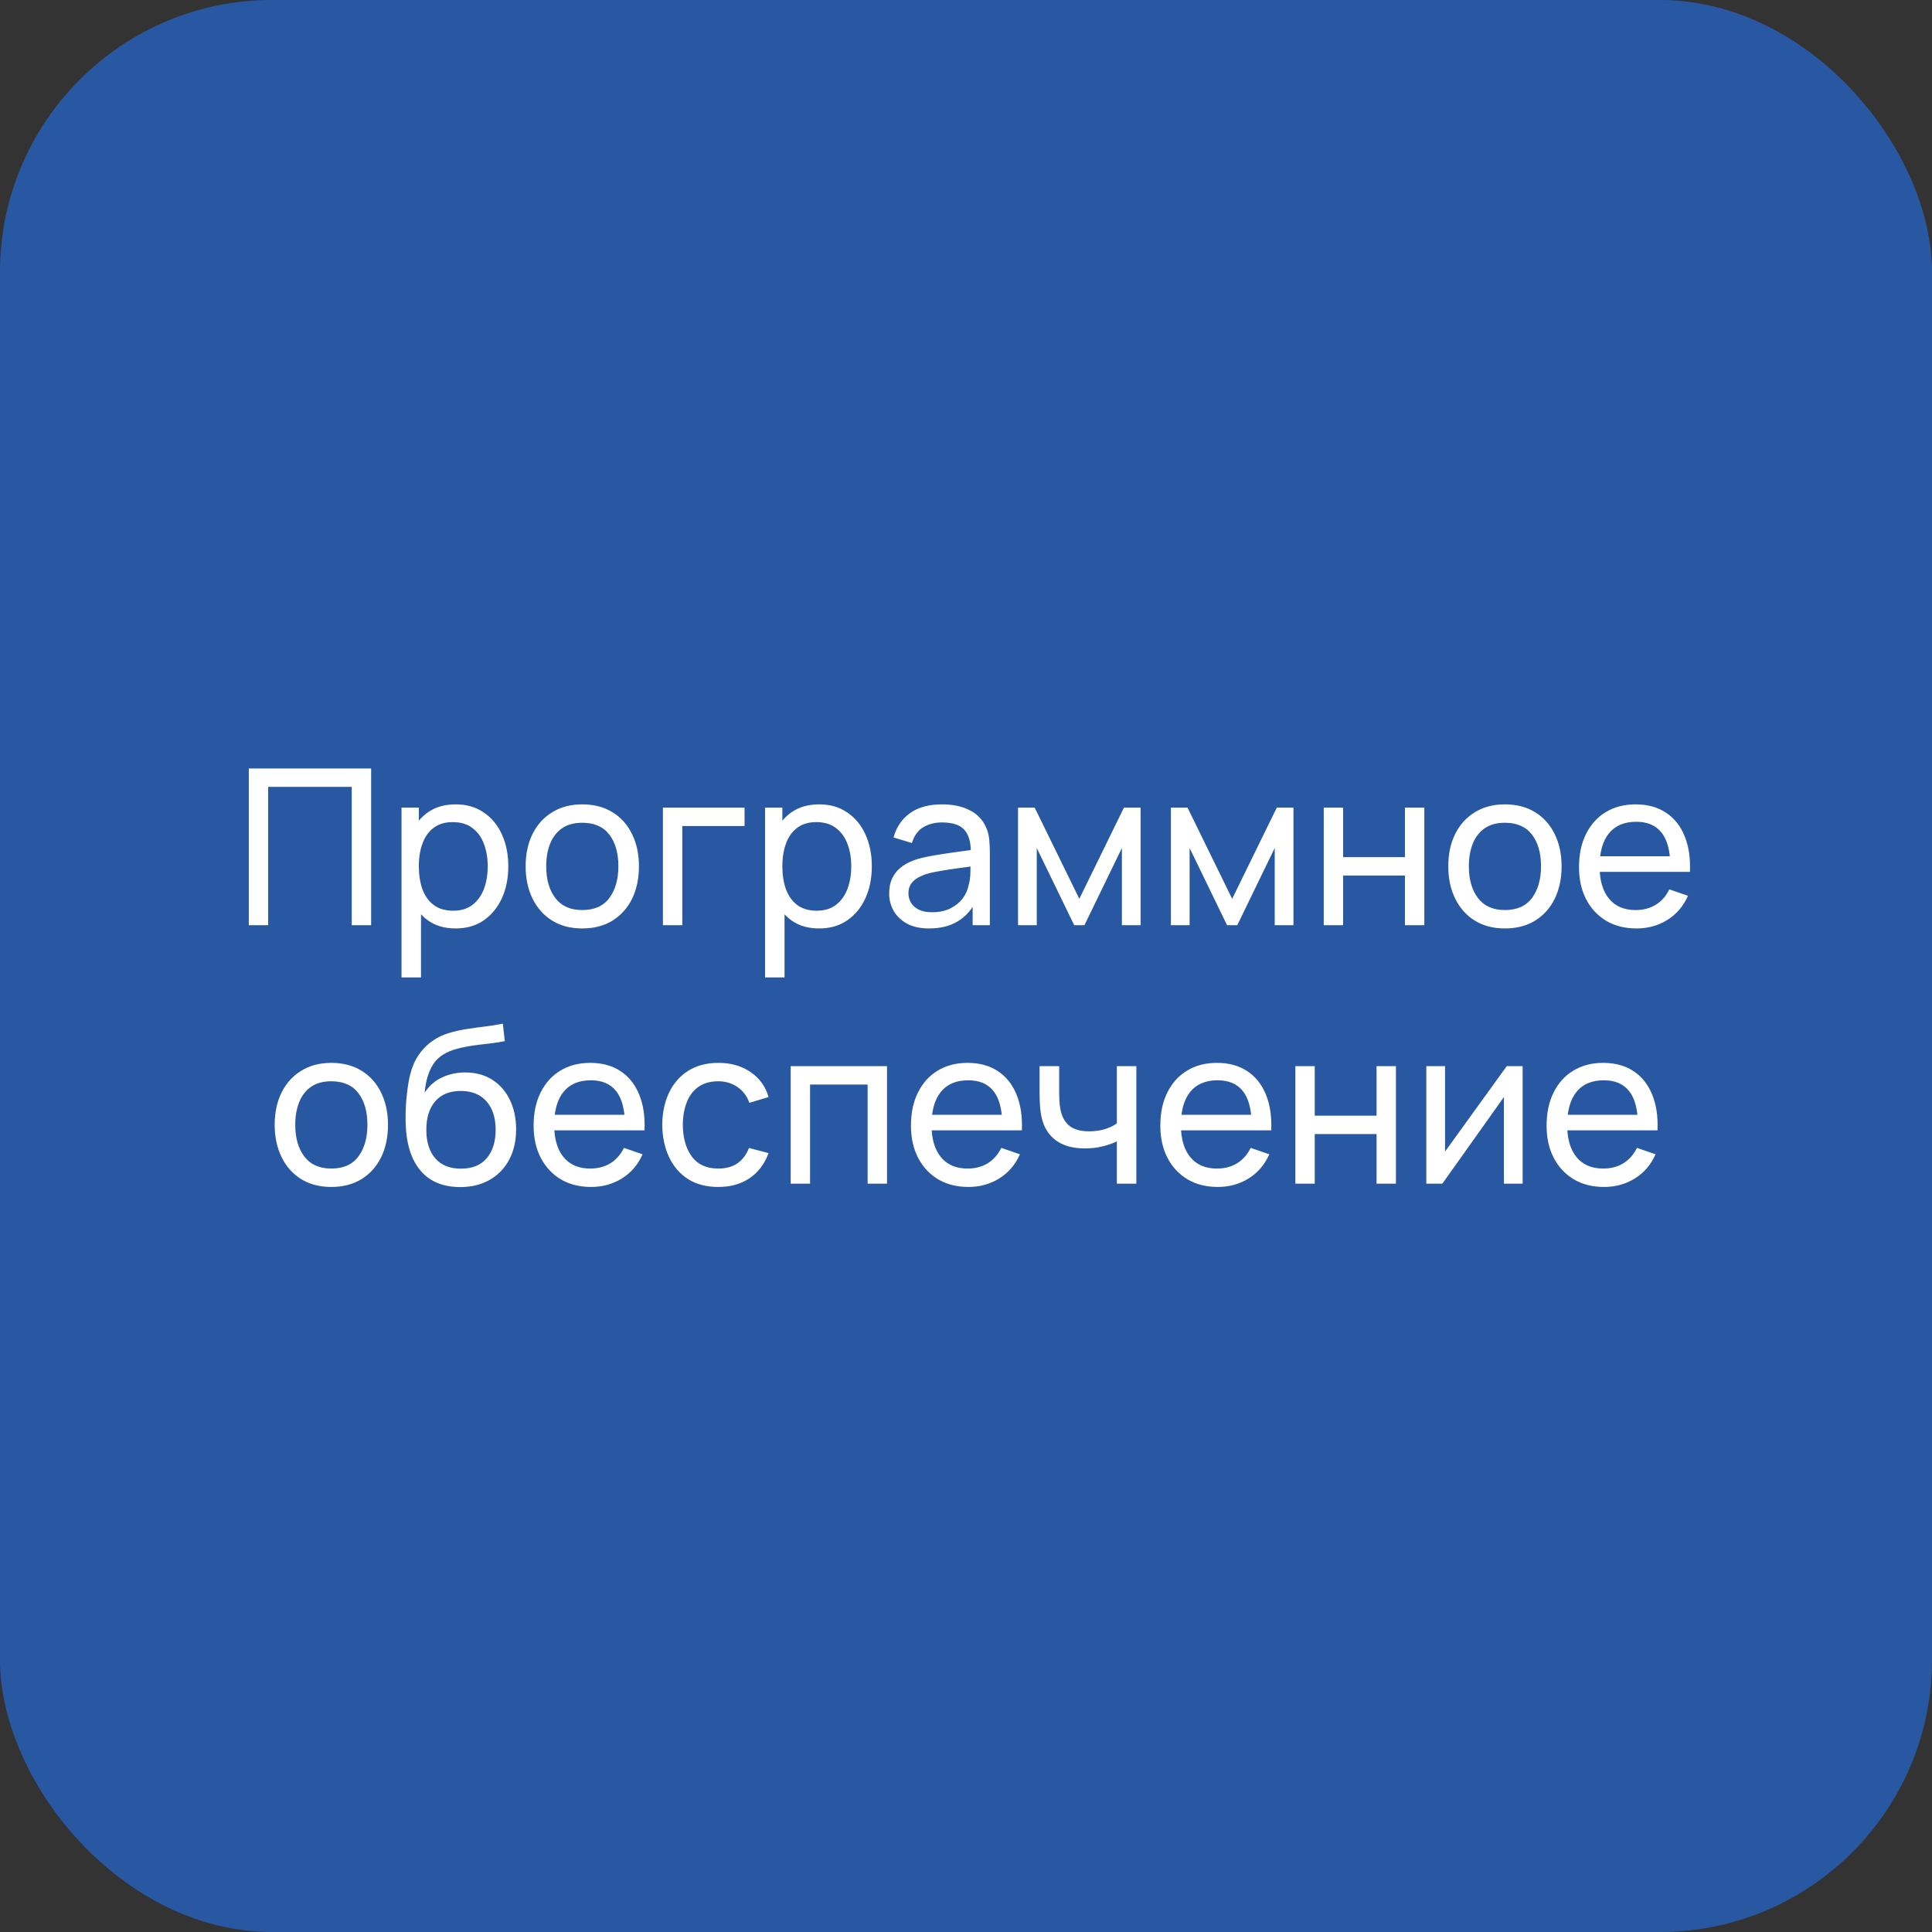
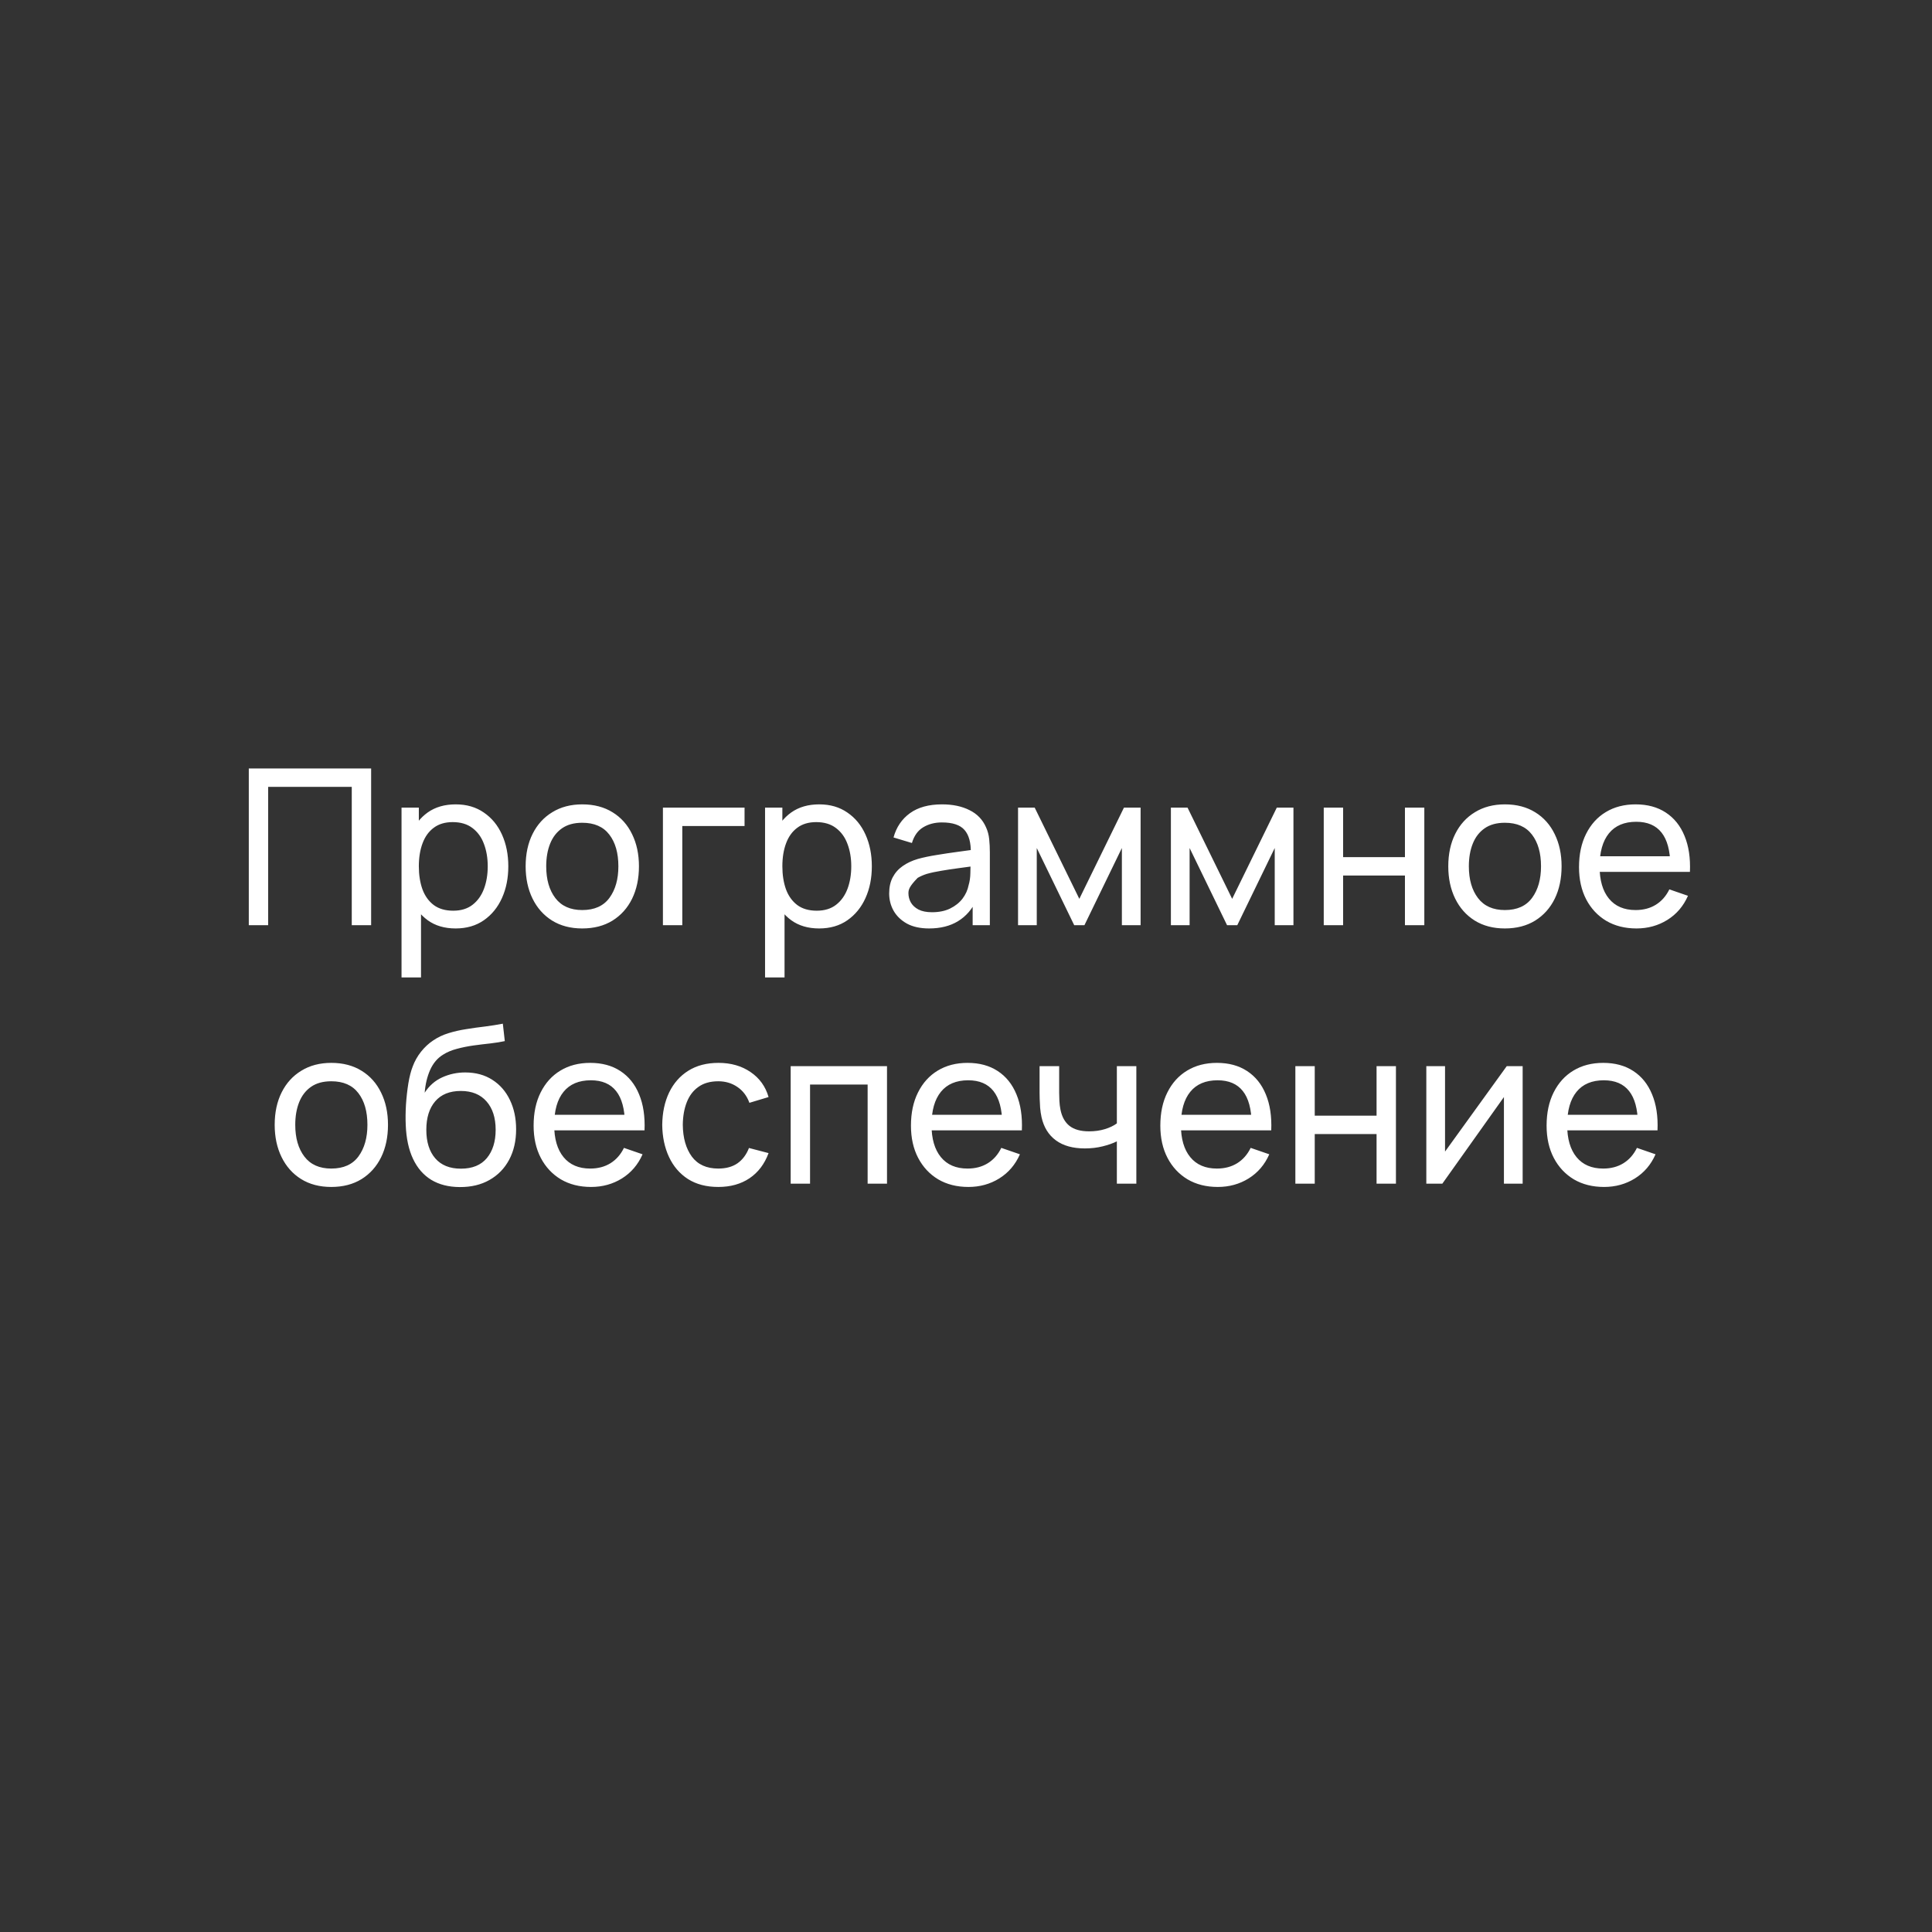
<svg xmlns="http://www.w3.org/2000/svg" width="142" height="142" viewBox="0 0 142 142" fill="none">
  <rect x="0" y="0" width="142" height="142" fill="#333333" stroke="none" />
-   <rect width="142" height="142" rx="20" fill="#2958A3" />
-   <path d="M18.286 68V56.48H27.278V68H25.854V57.832H19.71V68H18.286ZM33.488 68.24C32.678 68.24 31.995 68.04 31.44 67.64C30.886 67.235 30.464 66.688 30.176 66C29.894 65.307 29.752 64.531 29.752 63.672C29.752 62.803 29.894 62.024 30.176 61.336C30.464 60.648 30.886 60.107 31.44 59.712C32 59.317 32.686 59.12 33.496 59.12C34.296 59.12 34.984 59.32 35.56 59.72C36.142 60.115 36.587 60.656 36.896 61.344C37.206 62.032 37.36 62.808 37.36 63.672C37.36 64.536 37.206 65.312 36.896 66C36.587 66.688 36.142 67.235 35.56 67.64C34.984 68.04 34.294 68.24 33.488 68.24ZM29.512 71.84V59.36H30.784V65.72H30.944V71.84H29.512ZM33.312 66.936C33.883 66.936 34.355 66.792 34.728 66.504C35.102 66.216 35.382 65.827 35.568 65.336C35.755 64.84 35.848 64.285 35.848 63.672C35.848 63.064 35.755 62.515 35.568 62.024C35.387 61.533 35.104 61.144 34.72 60.856C34.342 60.568 33.859 60.424 33.272 60.424C32.712 60.424 32.248 60.563 31.88 60.84C31.512 61.112 31.238 61.493 31.056 61.984C30.875 62.469 30.784 63.032 30.784 63.672C30.784 64.301 30.872 64.864 31.048 65.36C31.23 65.851 31.507 66.237 31.88 66.52C32.254 66.797 32.731 66.936 33.312 66.936ZM42.794 68.24C41.935 68.24 41.194 68.045 40.57 67.656C39.952 67.267 39.474 66.728 39.138 66.04C38.802 65.352 38.634 64.563 38.634 63.672C38.634 62.765 38.805 61.971 39.146 61.288C39.487 60.605 39.97 60.075 40.594 59.696C41.218 59.312 41.952 59.12 42.794 59.12C43.658 59.12 44.402 59.315 45.026 59.704C45.65 60.088 46.127 60.624 46.458 61.312C46.794 61.995 46.962 62.781 46.962 63.672C46.962 64.573 46.794 65.368 46.458 66.056C46.122 66.739 45.642 67.275 45.018 67.664C44.394 68.048 43.653 68.24 42.794 68.24ZM42.794 66.888C43.69 66.888 44.357 66.589 44.794 65.992C45.231 65.395 45.45 64.621 45.45 63.672C45.45 62.696 45.229 61.92 44.786 61.344C44.343 60.763 43.679 60.472 42.794 60.472C42.191 60.472 41.696 60.608 41.306 60.88C40.917 61.152 40.626 61.528 40.434 62.008C40.242 62.488 40.146 63.043 40.146 63.672C40.146 64.643 40.37 65.421 40.818 66.008C41.266 66.595 41.925 66.888 42.794 66.888ZM48.724 68V59.36H54.724V60.712H50.148V68H48.724ZM60.207 68.24C59.397 68.24 58.714 68.04 58.159 67.64C57.605 67.235 57.183 66.688 56.895 66C56.612 65.307 56.471 64.531 56.471 63.672C56.471 62.803 56.612 62.024 56.895 61.336C57.183 60.648 57.605 60.107 58.159 59.712C58.719 59.317 59.404 59.12 60.215 59.12C61.015 59.12 61.703 59.32 62.279 59.72C62.861 60.115 63.306 60.656 63.615 61.344C63.925 62.032 64.079 62.808 64.079 63.672C64.079 64.536 63.925 65.312 63.615 66C63.306 66.688 62.861 67.235 62.279 67.64C61.703 68.04 61.013 68.24 60.207 68.24ZM56.231 71.84V59.36H57.503V65.72H57.663V71.84H56.231ZM60.031 66.936C60.602 66.936 61.074 66.792 61.447 66.504C61.821 66.216 62.1 65.827 62.287 65.336C62.474 64.84 62.567 64.285 62.567 63.672C62.567 63.064 62.474 62.515 62.287 62.024C62.106 61.533 61.823 61.144 61.439 60.856C61.06 60.568 60.578 60.424 59.991 60.424C59.431 60.424 58.967 60.563 58.599 60.84C58.231 61.112 57.956 61.493 57.775 61.984C57.594 62.469 57.503 63.032 57.503 63.672C57.503 64.301 57.591 64.864 57.767 65.36C57.949 65.851 58.226 66.237 58.599 66.52C58.972 66.797 59.45 66.936 60.031 66.936ZM68.289 68.24C67.644 68.24 67.102 68.123 66.665 67.888C66.233 67.648 65.905 67.333 65.681 66.944C65.462 66.555 65.353 66.128 65.353 65.664C65.353 65.211 65.438 64.819 65.609 64.488C65.785 64.152 66.03 63.875 66.345 63.656C66.66 63.432 67.036 63.256 67.473 63.128C67.884 63.016 68.342 62.92 68.849 62.84C69.361 62.755 69.878 62.677 70.401 62.608C70.924 62.539 71.412 62.472 71.865 62.408L71.353 62.704C71.369 61.936 71.214 61.368 70.889 61C70.569 60.632 70.014 60.448 69.225 60.448C68.702 60.448 68.244 60.568 67.849 60.808C67.46 61.043 67.185 61.427 67.025 61.96L65.673 61.552C65.881 60.795 66.284 60.2 66.881 59.768C67.478 59.336 68.265 59.12 69.241 59.12C70.025 59.12 70.697 59.261 71.257 59.544C71.822 59.821 72.228 60.243 72.473 60.808C72.596 61.075 72.673 61.365 72.705 61.68C72.737 61.989 72.753 62.315 72.753 62.656V68H71.489V65.928L71.785 66.12C71.46 66.819 71.004 67.347 70.417 67.704C69.836 68.061 69.126 68.24 68.289 68.24ZM68.505 67.048C69.017 67.048 69.46 66.957 69.833 66.776C70.212 66.589 70.516 66.347 70.745 66.048C70.974 65.744 71.124 65.413 71.193 65.056C71.273 64.789 71.316 64.493 71.321 64.168C71.332 63.837 71.337 63.584 71.337 63.408L71.833 63.624C71.369 63.688 70.913 63.749 70.465 63.808C70.017 63.867 69.593 63.931 69.193 64C68.793 64.064 68.433 64.141 68.113 64.232C67.878 64.307 67.657 64.403 67.449 64.52C67.246 64.637 67.081 64.789 66.953 64.976C66.83 65.157 66.769 65.384 66.769 65.656C66.769 65.891 66.828 66.115 66.945 66.328C67.068 66.541 67.254 66.715 67.505 66.848C67.761 66.981 68.094 67.048 68.505 67.048ZM74.825 68V59.36H76.049L79.329 66.064L82.609 59.36H83.833V68H82.457V62.328L79.705 68H78.953L76.201 62.328V68H74.825ZM86.059 68V59.36H87.283L90.563 66.064L93.843 59.36H95.067V68H93.691V62.328L90.939 68H90.187L87.435 62.328V68H86.059ZM97.294 68V59.36H98.718V63H103.262V59.36H104.686V68H103.262V64.352H98.718V68H97.294ZM110.607 68.24C109.748 68.24 109.007 68.045 108.383 67.656C107.764 67.267 107.287 66.728 106.951 66.04C106.615 65.352 106.447 64.563 106.447 63.672C106.447 62.765 106.617 61.971 106.959 61.288C107.3 60.605 107.783 60.075 108.407 59.696C109.031 59.312 109.764 59.12 110.607 59.12C111.471 59.12 112.215 59.315 112.839 59.704C113.463 60.088 113.94 60.624 114.271 61.312C114.607 61.995 114.775 62.781 114.775 63.672C114.775 64.573 114.607 65.368 114.271 66.056C113.935 66.739 113.455 67.275 112.831 67.664C112.207 68.048 111.465 68.24 110.607 68.24ZM110.607 66.888C111.503 66.888 112.169 66.589 112.607 65.992C113.044 65.395 113.263 64.621 113.263 63.672C113.263 62.696 113.041 61.92 112.599 61.344C112.156 60.763 111.492 60.472 110.607 60.472C110.004 60.472 109.508 60.608 109.119 60.88C108.729 61.152 108.439 61.528 108.247 62.008C108.055 62.488 107.959 63.043 107.959 63.672C107.959 64.643 108.183 65.421 108.631 66.008C109.079 66.595 109.737 66.888 110.607 66.888ZM120.28 68.24C119.432 68.24 118.691 68.053 118.056 67.68C117.427 67.301 116.936 66.776 116.584 66.104C116.232 65.427 116.056 64.637 116.056 63.736C116.056 62.792 116.229 61.976 116.576 61.288C116.923 60.595 117.405 60.061 118.024 59.688C118.648 59.309 119.379 59.12 120.216 59.12C121.085 59.12 121.824 59.32 122.432 59.72C123.045 60.12 123.504 60.691 123.808 61.432C124.117 62.173 124.251 63.056 124.208 64.08H122.768V63.568C122.752 62.507 122.536 61.715 122.12 61.192C121.704 60.664 121.085 60.4 120.264 60.4C119.384 60.4 118.715 60.683 118.256 61.248C117.797 61.813 117.568 62.624 117.568 63.68C117.568 64.699 117.797 65.488 118.256 66.048C118.715 66.608 119.368 66.888 120.216 66.888C120.787 66.888 121.283 66.757 121.704 66.496C122.125 66.235 122.456 65.859 122.696 65.368L124.064 65.84C123.728 66.603 123.221 67.195 122.544 67.616C121.872 68.032 121.117 68.24 120.28 68.24ZM117.088 64.08V62.936H123.472V64.08H117.088ZM24.349 87.24C23.49 87.24 22.749 87.045 22.125 86.656C21.506 86.267 21.029 85.728 20.693 85.04C20.357 84.352 20.189 83.563 20.189 82.672C20.189 81.765 20.36 80.971 20.701 80.288C21.042 79.605 21.525 79.075 22.149 78.696C22.773 78.312 23.506 78.12 24.349 78.12C25.213 78.12 25.957 78.315 26.581 78.704C27.205 79.088 27.682 79.624 28.013 80.312C28.349 80.995 28.517 81.781 28.517 82.672C28.517 83.573 28.349 84.368 28.013 85.056C27.677 85.739 27.197 86.275 26.573 86.664C25.949 87.048 25.207 87.24 24.349 87.24ZM24.349 85.888C25.245 85.888 25.912 85.589 26.349 84.992C26.786 84.395 27.005 83.621 27.005 82.672C27.005 81.696 26.784 80.92 26.341 80.344C25.898 79.763 25.234 79.472 24.349 79.472C23.746 79.472 23.25 79.608 22.861 79.88C22.471 80.152 22.181 80.528 21.989 81.008C21.797 81.488 21.701 82.043 21.701 82.672C21.701 83.643 21.925 84.421 22.373 85.008C22.821 85.595 23.48 85.888 24.349 85.888ZM33.79 87.248C32.974 87.243 32.278 87.067 31.702 86.72C31.126 86.368 30.678 85.853 30.358 85.176C30.038 84.499 29.86 83.669 29.822 82.688C29.801 82.235 29.806 81.736 29.838 81.192C29.875 80.648 29.934 80.125 30.014 79.624C30.099 79.123 30.206 78.709 30.334 78.384C30.478 77.995 30.681 77.635 30.942 77.304C31.209 76.968 31.508 76.691 31.838 76.472C32.174 76.243 32.55 76.064 32.966 75.936C33.382 75.808 33.817 75.709 34.27 75.64C34.729 75.565 35.188 75.501 35.646 75.448C36.105 75.389 36.542 75.32 36.958 75.24L37.102 76.52C36.809 76.584 36.462 76.64 36.062 76.688C35.662 76.731 35.246 76.781 34.814 76.84C34.388 76.899 33.977 76.981 33.582 77.088C33.193 77.189 32.857 77.331 32.574 77.512C32.158 77.763 31.838 78.139 31.614 78.64C31.395 79.136 31.262 79.693 31.214 80.312C31.545 79.8 31.974 79.424 32.502 79.184C33.03 78.944 33.593 78.824 34.19 78.824C34.964 78.824 35.63 79.005 36.19 79.368C36.75 79.725 37.179 80.219 37.478 80.848C37.782 81.477 37.934 82.195 37.934 83C37.934 83.853 37.764 84.6 37.422 85.24C37.081 85.88 36.598 86.376 35.974 86.728C35.355 87.08 34.627 87.253 33.79 87.248ZM33.878 85.896C34.715 85.896 35.35 85.637 35.782 85.12C36.214 84.597 36.43 83.904 36.43 83.04C36.43 82.155 36.206 81.459 35.758 80.952C35.31 80.44 34.681 80.184 33.87 80.184C33.049 80.184 32.419 80.44 31.982 80.952C31.55 81.459 31.334 82.155 31.334 83.04C31.334 83.931 31.553 84.629 31.99 85.136C32.428 85.643 33.057 85.896 33.878 85.896ZM43.444 87.24C42.596 87.24 41.855 87.053 41.22 86.68C40.591 86.301 40.1 85.776 39.748 85.104C39.396 84.427 39.22 83.637 39.22 82.736C39.22 81.792 39.393 80.976 39.74 80.288C40.087 79.595 40.569 79.061 41.188 78.688C41.812 78.309 42.543 78.12 43.38 78.12C44.249 78.12 44.988 78.32 45.596 78.72C46.209 79.12 46.668 79.691 46.972 80.432C47.281 81.173 47.415 82.056 47.372 83.08H45.932V82.568C45.916 81.507 45.7 80.715 45.284 80.192C44.868 79.664 44.249 79.4 43.428 79.4C42.548 79.4 41.879 79.683 41.42 80.248C40.961 80.813 40.732 81.624 40.732 82.68C40.732 83.699 40.961 84.488 41.42 85.048C41.879 85.608 42.532 85.888 43.38 85.888C43.951 85.888 44.447 85.757 44.868 85.496C45.289 85.235 45.62 84.859 45.86 84.368L47.228 84.84C46.892 85.603 46.385 86.195 45.708 86.616C45.036 87.032 44.281 87.24 43.444 87.24ZM40.252 83.08V81.936H46.636V83.08H40.252ZM52.793 87.24C51.919 87.24 51.175 87.045 50.561 86.656C49.953 86.261 49.489 85.72 49.169 85.032C48.849 84.344 48.684 83.56 48.673 82.68C48.684 81.779 48.852 80.987 49.177 80.304C49.508 79.616 49.98 79.08 50.593 78.696C51.206 78.312 51.945 78.12 52.809 78.12C53.721 78.12 54.505 78.344 55.161 78.792C55.822 79.24 56.265 79.853 56.489 80.632L55.081 81.056C54.9 80.555 54.604 80.165 54.193 79.888C53.788 79.611 53.321 79.472 52.793 79.472C52.201 79.472 51.713 79.611 51.329 79.888C50.945 80.16 50.66 80.539 50.473 81.024C50.286 81.504 50.191 82.056 50.185 82.68C50.196 83.64 50.417 84.416 50.849 85.008C51.286 85.595 51.934 85.888 52.793 85.888C53.358 85.888 53.828 85.76 54.201 85.504C54.575 85.243 54.857 84.867 55.049 84.376L56.489 84.752C56.191 85.557 55.724 86.173 55.089 86.6C54.455 87.027 53.689 87.24 52.793 87.24ZM58.114 87V78.36H65.194V87H63.77V79.712H59.538V87H58.114ZM71.178 87.24C70.331 87.24 69.589 87.053 68.954 86.68C68.325 86.301 67.835 85.776 67.483 85.104C67.13 84.427 66.954 83.637 66.954 82.736C66.954 81.792 67.128 80.976 67.475 80.288C67.821 79.595 68.304 79.061 68.922 78.688C69.546 78.309 70.277 78.12 71.115 78.12C71.984 78.12 72.722 78.32 73.331 78.72C73.944 79.12 74.403 79.691 74.707 80.432C75.016 81.173 75.149 82.056 75.106 83.08H73.666V82.568C73.65 81.507 73.434 80.715 73.019 80.192C72.603 79.664 71.984 79.4 71.162 79.4C70.282 79.4 69.613 79.683 69.154 80.248C68.696 80.813 68.466 81.624 68.466 82.68C68.466 83.699 68.696 84.488 69.154 85.048C69.613 85.608 70.266 85.888 71.115 85.888C71.685 85.888 72.181 85.757 72.603 85.496C73.024 85.235 73.355 84.859 73.594 84.368L74.963 84.84C74.626 85.603 74.12 86.195 73.442 86.616C72.77 87.032 72.016 87.24 71.178 87.24ZM67.987 83.08V81.936H74.371V83.08H67.987ZM82.088 87V83.888C81.8 84.032 81.45 84.155 81.04 84.256C80.634 84.357 80.2 84.408 79.736 84.408C78.856 84.408 78.146 84.211 77.608 83.816C77.069 83.421 76.717 82.853 76.552 82.112C76.504 81.888 76.469 81.656 76.448 81.416C76.432 81.176 76.421 80.957 76.416 80.76C76.41 80.563 76.408 80.419 76.408 80.328V78.36H77.848V80.328C77.848 80.483 77.853 80.675 77.864 80.904C77.874 81.128 77.901 81.347 77.944 81.56C78.05 82.088 78.272 82.485 78.608 82.752C78.949 83.019 79.429 83.152 80.048 83.152C80.464 83.152 80.848 83.099 81.2 82.992C81.552 82.885 81.848 82.744 82.088 82.568V78.36H83.52V87H82.088ZM89.507 87.24C88.659 87.24 87.917 87.053 87.283 86.68C86.653 86.301 86.163 85.776 85.811 85.104C85.459 84.427 85.283 83.637 85.283 82.736C85.283 81.792 85.456 80.976 85.803 80.288C86.149 79.595 86.632 79.061 87.251 78.688C87.875 78.309 88.605 78.12 89.443 78.12C90.312 78.12 91.051 78.32 91.659 78.72C92.272 79.12 92.731 79.691 93.035 80.432C93.344 81.173 93.477 82.056 93.435 83.08H91.995V82.568C91.979 81.507 91.763 80.715 91.347 80.192C90.931 79.664 90.312 79.4 89.491 79.4C88.611 79.4 87.941 79.683 87.483 80.248C87.024 80.813 86.795 81.624 86.795 82.68C86.795 83.699 87.024 84.488 87.483 85.048C87.941 85.608 88.595 85.888 89.443 85.888C90.013 85.888 90.509 85.757 90.931 85.496C91.352 85.235 91.683 84.859 91.923 84.368L93.291 84.84C92.955 85.603 92.448 86.195 91.771 86.616C91.099 87.032 90.344 87.24 89.507 87.24ZM86.315 83.08V81.936H92.699V83.08H86.315ZM95.208 87V78.36H96.632V82H101.176V78.36H102.6V87H101.176V83.352H96.632V87H95.208ZM111.913 78.36V87H110.537V80.632L106.009 87H104.833V78.36H106.209V84.64L110.745 78.36H111.913ZM117.897 87.24C117.049 87.24 116.308 87.053 115.673 86.68C115.044 86.301 114.553 85.776 114.201 85.104C113.849 84.427 113.673 83.637 113.673 82.736C113.673 81.792 113.847 80.976 114.193 80.288C114.54 79.595 115.023 79.061 115.641 78.688C116.265 78.309 116.996 78.12 117.833 78.12C118.703 78.12 119.441 78.32 120.049 78.72C120.663 79.12 121.121 79.691 121.425 80.432C121.735 81.173 121.868 82.056 121.825 83.08H120.385V82.568C120.369 81.507 120.153 80.715 119.737 80.192C119.321 79.664 118.703 79.4 117.881 79.4C117.001 79.4 116.332 79.683 115.873 80.248C115.415 80.813 115.185 81.624 115.185 82.68C115.185 83.699 115.415 84.488 115.873 85.048C116.332 85.608 116.985 85.888 117.833 85.888C118.404 85.888 118.9 85.757 119.321 85.496C119.743 85.235 120.073 84.859 120.313 84.368L121.681 84.84C121.345 85.603 120.839 86.195 120.161 86.616C119.489 87.032 118.735 87.24 117.897 87.24ZM114.705 83.08V81.936H121.089V83.08H114.705Z" fill="white" />
+   <path d="M18.286 68V56.48H27.278V68H25.854V57.832H19.71V68H18.286ZM33.488 68.24C32.678 68.24 31.995 68.04 31.44 67.64C30.886 67.235 30.464 66.688 30.176 66C29.894 65.307 29.752 64.531 29.752 63.672C29.752 62.803 29.894 62.024 30.176 61.336C30.464 60.648 30.886 60.107 31.44 59.712C32 59.317 32.686 59.12 33.496 59.12C34.296 59.12 34.984 59.32 35.56 59.72C36.142 60.115 36.587 60.656 36.896 61.344C37.206 62.032 37.36 62.808 37.36 63.672C37.36 64.536 37.206 65.312 36.896 66C36.587 66.688 36.142 67.235 35.56 67.64C34.984 68.04 34.294 68.24 33.488 68.24ZM29.512 71.84V59.36H30.784V65.72H30.944V71.84H29.512ZM33.312 66.936C33.883 66.936 34.355 66.792 34.728 66.504C35.102 66.216 35.382 65.827 35.568 65.336C35.755 64.84 35.848 64.285 35.848 63.672C35.848 63.064 35.755 62.515 35.568 62.024C35.387 61.533 35.104 61.144 34.72 60.856C34.342 60.568 33.859 60.424 33.272 60.424C32.712 60.424 32.248 60.563 31.88 60.84C31.512 61.112 31.238 61.493 31.056 61.984C30.875 62.469 30.784 63.032 30.784 63.672C30.784 64.301 30.872 64.864 31.048 65.36C31.23 65.851 31.507 66.237 31.88 66.52C32.254 66.797 32.731 66.936 33.312 66.936ZM42.794 68.24C41.935 68.24 41.194 68.045 40.57 67.656C39.952 67.267 39.474 66.728 39.138 66.04C38.802 65.352 38.634 64.563 38.634 63.672C38.634 62.765 38.805 61.971 39.146 61.288C39.487 60.605 39.97 60.075 40.594 59.696C41.218 59.312 41.952 59.12 42.794 59.12C43.658 59.12 44.402 59.315 45.026 59.704C45.65 60.088 46.127 60.624 46.458 61.312C46.794 61.995 46.962 62.781 46.962 63.672C46.962 64.573 46.794 65.368 46.458 66.056C46.122 66.739 45.642 67.275 45.018 67.664C44.394 68.048 43.653 68.24 42.794 68.24ZM42.794 66.888C43.69 66.888 44.357 66.589 44.794 65.992C45.231 65.395 45.45 64.621 45.45 63.672C45.45 62.696 45.229 61.92 44.786 61.344C44.343 60.763 43.679 60.472 42.794 60.472C42.191 60.472 41.696 60.608 41.306 60.88C40.917 61.152 40.626 61.528 40.434 62.008C40.242 62.488 40.146 63.043 40.146 63.672C40.146 64.643 40.37 65.421 40.818 66.008C41.266 66.595 41.925 66.888 42.794 66.888ZM48.724 68V59.36H54.724V60.712H50.148V68H48.724ZM60.207 68.24C59.397 68.24 58.714 68.04 58.159 67.64C57.605 67.235 57.183 66.688 56.895 66C56.612 65.307 56.471 64.531 56.471 63.672C56.471 62.803 56.612 62.024 56.895 61.336C57.183 60.648 57.605 60.107 58.159 59.712C58.719 59.317 59.404 59.12 60.215 59.12C61.015 59.12 61.703 59.32 62.279 59.72C62.861 60.115 63.306 60.656 63.615 61.344C63.925 62.032 64.079 62.808 64.079 63.672C64.079 64.536 63.925 65.312 63.615 66C63.306 66.688 62.861 67.235 62.279 67.64C61.703 68.04 61.013 68.24 60.207 68.24ZM56.231 71.84V59.36H57.503V65.72H57.663V71.84H56.231ZM60.031 66.936C60.602 66.936 61.074 66.792 61.447 66.504C61.821 66.216 62.1 65.827 62.287 65.336C62.474 64.84 62.567 64.285 62.567 63.672C62.567 63.064 62.474 62.515 62.287 62.024C62.106 61.533 61.823 61.144 61.439 60.856C61.06 60.568 60.578 60.424 59.991 60.424C59.431 60.424 58.967 60.563 58.599 60.84C58.231 61.112 57.956 61.493 57.775 61.984C57.594 62.469 57.503 63.032 57.503 63.672C57.503 64.301 57.591 64.864 57.767 65.36C57.949 65.851 58.226 66.237 58.599 66.52C58.972 66.797 59.45 66.936 60.031 66.936ZM68.289 68.24C67.644 68.24 67.102 68.123 66.665 67.888C66.233 67.648 65.905 67.333 65.681 66.944C65.462 66.555 65.353 66.128 65.353 65.664C65.353 65.211 65.438 64.819 65.609 64.488C65.785 64.152 66.03 63.875 66.345 63.656C66.66 63.432 67.036 63.256 67.473 63.128C67.884 63.016 68.342 62.92 68.849 62.84C69.361 62.755 69.878 62.677 70.401 62.608C70.924 62.539 71.412 62.472 71.865 62.408L71.353 62.704C71.369 61.936 71.214 61.368 70.889 61C70.569 60.632 70.014 60.448 69.225 60.448C68.702 60.448 68.244 60.568 67.849 60.808C67.46 61.043 67.185 61.427 67.025 61.96L65.673 61.552C65.881 60.795 66.284 60.2 66.881 59.768C67.478 59.336 68.265 59.12 69.241 59.12C70.025 59.12 70.697 59.261 71.257 59.544C71.822 59.821 72.228 60.243 72.473 60.808C72.596 61.075 72.673 61.365 72.705 61.68C72.737 61.989 72.753 62.315 72.753 62.656V68H71.489V65.928L71.785 66.12C71.46 66.819 71.004 67.347 70.417 67.704C69.836 68.061 69.126 68.24 68.289 68.24ZM68.505 67.048C69.017 67.048 69.46 66.957 69.833 66.776C70.212 66.589 70.516 66.347 70.745 66.048C70.974 65.744 71.124 65.413 71.193 65.056C71.273 64.789 71.316 64.493 71.321 64.168C71.332 63.837 71.337 63.584 71.337 63.408L71.833 63.624C71.369 63.688 70.913 63.749 70.465 63.808C70.017 63.867 69.593 63.931 69.193 64C68.793 64.064 68.433 64.141 68.113 64.232C67.878 64.307 67.657 64.403 67.449 64.52C66.83 65.157 66.769 65.384 66.769 65.656C66.769 65.891 66.828 66.115 66.945 66.328C67.068 66.541 67.254 66.715 67.505 66.848C67.761 66.981 68.094 67.048 68.505 67.048ZM74.825 68V59.36H76.049L79.329 66.064L82.609 59.36H83.833V68H82.457V62.328L79.705 68H78.953L76.201 62.328V68H74.825ZM86.059 68V59.36H87.283L90.563 66.064L93.843 59.36H95.067V68H93.691V62.328L90.939 68H90.187L87.435 62.328V68H86.059ZM97.294 68V59.36H98.718V63H103.262V59.36H104.686V68H103.262V64.352H98.718V68H97.294ZM110.607 68.24C109.748 68.24 109.007 68.045 108.383 67.656C107.764 67.267 107.287 66.728 106.951 66.04C106.615 65.352 106.447 64.563 106.447 63.672C106.447 62.765 106.617 61.971 106.959 61.288C107.3 60.605 107.783 60.075 108.407 59.696C109.031 59.312 109.764 59.12 110.607 59.12C111.471 59.12 112.215 59.315 112.839 59.704C113.463 60.088 113.94 60.624 114.271 61.312C114.607 61.995 114.775 62.781 114.775 63.672C114.775 64.573 114.607 65.368 114.271 66.056C113.935 66.739 113.455 67.275 112.831 67.664C112.207 68.048 111.465 68.24 110.607 68.24ZM110.607 66.888C111.503 66.888 112.169 66.589 112.607 65.992C113.044 65.395 113.263 64.621 113.263 63.672C113.263 62.696 113.041 61.92 112.599 61.344C112.156 60.763 111.492 60.472 110.607 60.472C110.004 60.472 109.508 60.608 109.119 60.88C108.729 61.152 108.439 61.528 108.247 62.008C108.055 62.488 107.959 63.043 107.959 63.672C107.959 64.643 108.183 65.421 108.631 66.008C109.079 66.595 109.737 66.888 110.607 66.888ZM120.28 68.24C119.432 68.24 118.691 68.053 118.056 67.68C117.427 67.301 116.936 66.776 116.584 66.104C116.232 65.427 116.056 64.637 116.056 63.736C116.056 62.792 116.229 61.976 116.576 61.288C116.923 60.595 117.405 60.061 118.024 59.688C118.648 59.309 119.379 59.12 120.216 59.12C121.085 59.12 121.824 59.32 122.432 59.72C123.045 60.12 123.504 60.691 123.808 61.432C124.117 62.173 124.251 63.056 124.208 64.08H122.768V63.568C122.752 62.507 122.536 61.715 122.12 61.192C121.704 60.664 121.085 60.4 120.264 60.4C119.384 60.4 118.715 60.683 118.256 61.248C117.797 61.813 117.568 62.624 117.568 63.68C117.568 64.699 117.797 65.488 118.256 66.048C118.715 66.608 119.368 66.888 120.216 66.888C120.787 66.888 121.283 66.757 121.704 66.496C122.125 66.235 122.456 65.859 122.696 65.368L124.064 65.84C123.728 66.603 123.221 67.195 122.544 67.616C121.872 68.032 121.117 68.24 120.28 68.24ZM117.088 64.08V62.936H123.472V64.08H117.088ZM24.349 87.24C23.49 87.24 22.749 87.045 22.125 86.656C21.506 86.267 21.029 85.728 20.693 85.04C20.357 84.352 20.189 83.563 20.189 82.672C20.189 81.765 20.36 80.971 20.701 80.288C21.042 79.605 21.525 79.075 22.149 78.696C22.773 78.312 23.506 78.12 24.349 78.12C25.213 78.12 25.957 78.315 26.581 78.704C27.205 79.088 27.682 79.624 28.013 80.312C28.349 80.995 28.517 81.781 28.517 82.672C28.517 83.573 28.349 84.368 28.013 85.056C27.677 85.739 27.197 86.275 26.573 86.664C25.949 87.048 25.207 87.24 24.349 87.24ZM24.349 85.888C25.245 85.888 25.912 85.589 26.349 84.992C26.786 84.395 27.005 83.621 27.005 82.672C27.005 81.696 26.784 80.92 26.341 80.344C25.898 79.763 25.234 79.472 24.349 79.472C23.746 79.472 23.25 79.608 22.861 79.88C22.471 80.152 22.181 80.528 21.989 81.008C21.797 81.488 21.701 82.043 21.701 82.672C21.701 83.643 21.925 84.421 22.373 85.008C22.821 85.595 23.48 85.888 24.349 85.888ZM33.79 87.248C32.974 87.243 32.278 87.067 31.702 86.72C31.126 86.368 30.678 85.853 30.358 85.176C30.038 84.499 29.86 83.669 29.822 82.688C29.801 82.235 29.806 81.736 29.838 81.192C29.875 80.648 29.934 80.125 30.014 79.624C30.099 79.123 30.206 78.709 30.334 78.384C30.478 77.995 30.681 77.635 30.942 77.304C31.209 76.968 31.508 76.691 31.838 76.472C32.174 76.243 32.55 76.064 32.966 75.936C33.382 75.808 33.817 75.709 34.27 75.64C34.729 75.565 35.188 75.501 35.646 75.448C36.105 75.389 36.542 75.32 36.958 75.24L37.102 76.52C36.809 76.584 36.462 76.64 36.062 76.688C35.662 76.731 35.246 76.781 34.814 76.84C34.388 76.899 33.977 76.981 33.582 77.088C33.193 77.189 32.857 77.331 32.574 77.512C32.158 77.763 31.838 78.139 31.614 78.64C31.395 79.136 31.262 79.693 31.214 80.312C31.545 79.8 31.974 79.424 32.502 79.184C33.03 78.944 33.593 78.824 34.19 78.824C34.964 78.824 35.63 79.005 36.19 79.368C36.75 79.725 37.179 80.219 37.478 80.848C37.782 81.477 37.934 82.195 37.934 83C37.934 83.853 37.764 84.6 37.422 85.24C37.081 85.88 36.598 86.376 35.974 86.728C35.355 87.08 34.627 87.253 33.79 87.248ZM33.878 85.896C34.715 85.896 35.35 85.637 35.782 85.12C36.214 84.597 36.43 83.904 36.43 83.04C36.43 82.155 36.206 81.459 35.758 80.952C35.31 80.44 34.681 80.184 33.87 80.184C33.049 80.184 32.419 80.44 31.982 80.952C31.55 81.459 31.334 82.155 31.334 83.04C31.334 83.931 31.553 84.629 31.99 85.136C32.428 85.643 33.057 85.896 33.878 85.896ZM43.444 87.24C42.596 87.24 41.855 87.053 41.22 86.68C40.591 86.301 40.1 85.776 39.748 85.104C39.396 84.427 39.22 83.637 39.22 82.736C39.22 81.792 39.393 80.976 39.74 80.288C40.087 79.595 40.569 79.061 41.188 78.688C41.812 78.309 42.543 78.12 43.38 78.12C44.249 78.12 44.988 78.32 45.596 78.72C46.209 79.12 46.668 79.691 46.972 80.432C47.281 81.173 47.415 82.056 47.372 83.08H45.932V82.568C45.916 81.507 45.7 80.715 45.284 80.192C44.868 79.664 44.249 79.4 43.428 79.4C42.548 79.4 41.879 79.683 41.42 80.248C40.961 80.813 40.732 81.624 40.732 82.68C40.732 83.699 40.961 84.488 41.42 85.048C41.879 85.608 42.532 85.888 43.38 85.888C43.951 85.888 44.447 85.757 44.868 85.496C45.289 85.235 45.62 84.859 45.86 84.368L47.228 84.84C46.892 85.603 46.385 86.195 45.708 86.616C45.036 87.032 44.281 87.24 43.444 87.24ZM40.252 83.08V81.936H46.636V83.08H40.252ZM52.793 87.24C51.919 87.24 51.175 87.045 50.561 86.656C49.953 86.261 49.489 85.72 49.169 85.032C48.849 84.344 48.684 83.56 48.673 82.68C48.684 81.779 48.852 80.987 49.177 80.304C49.508 79.616 49.98 79.08 50.593 78.696C51.206 78.312 51.945 78.12 52.809 78.12C53.721 78.12 54.505 78.344 55.161 78.792C55.822 79.24 56.265 79.853 56.489 80.632L55.081 81.056C54.9 80.555 54.604 80.165 54.193 79.888C53.788 79.611 53.321 79.472 52.793 79.472C52.201 79.472 51.713 79.611 51.329 79.888C50.945 80.16 50.66 80.539 50.473 81.024C50.286 81.504 50.191 82.056 50.185 82.68C50.196 83.64 50.417 84.416 50.849 85.008C51.286 85.595 51.934 85.888 52.793 85.888C53.358 85.888 53.828 85.76 54.201 85.504C54.575 85.243 54.857 84.867 55.049 84.376L56.489 84.752C56.191 85.557 55.724 86.173 55.089 86.6C54.455 87.027 53.689 87.24 52.793 87.24ZM58.114 87V78.36H65.194V87H63.77V79.712H59.538V87H58.114ZM71.178 87.24C70.331 87.24 69.589 87.053 68.954 86.68C68.325 86.301 67.835 85.776 67.483 85.104C67.13 84.427 66.954 83.637 66.954 82.736C66.954 81.792 67.128 80.976 67.475 80.288C67.821 79.595 68.304 79.061 68.922 78.688C69.546 78.309 70.277 78.12 71.115 78.12C71.984 78.12 72.722 78.32 73.331 78.72C73.944 79.12 74.403 79.691 74.707 80.432C75.016 81.173 75.149 82.056 75.106 83.08H73.666V82.568C73.65 81.507 73.434 80.715 73.019 80.192C72.603 79.664 71.984 79.4 71.162 79.4C70.282 79.4 69.613 79.683 69.154 80.248C68.696 80.813 68.466 81.624 68.466 82.68C68.466 83.699 68.696 84.488 69.154 85.048C69.613 85.608 70.266 85.888 71.115 85.888C71.685 85.888 72.181 85.757 72.603 85.496C73.024 85.235 73.355 84.859 73.594 84.368L74.963 84.84C74.626 85.603 74.12 86.195 73.442 86.616C72.77 87.032 72.016 87.24 71.178 87.24ZM67.987 83.08V81.936H74.371V83.08H67.987ZM82.088 87V83.888C81.8 84.032 81.45 84.155 81.04 84.256C80.634 84.357 80.2 84.408 79.736 84.408C78.856 84.408 78.146 84.211 77.608 83.816C77.069 83.421 76.717 82.853 76.552 82.112C76.504 81.888 76.469 81.656 76.448 81.416C76.432 81.176 76.421 80.957 76.416 80.76C76.41 80.563 76.408 80.419 76.408 80.328V78.36H77.848V80.328C77.848 80.483 77.853 80.675 77.864 80.904C77.874 81.128 77.901 81.347 77.944 81.56C78.05 82.088 78.272 82.485 78.608 82.752C78.949 83.019 79.429 83.152 80.048 83.152C80.464 83.152 80.848 83.099 81.2 82.992C81.552 82.885 81.848 82.744 82.088 82.568V78.36H83.52V87H82.088ZM89.507 87.24C88.659 87.24 87.917 87.053 87.283 86.68C86.653 86.301 86.163 85.776 85.811 85.104C85.459 84.427 85.283 83.637 85.283 82.736C85.283 81.792 85.456 80.976 85.803 80.288C86.149 79.595 86.632 79.061 87.251 78.688C87.875 78.309 88.605 78.12 89.443 78.12C90.312 78.12 91.051 78.32 91.659 78.72C92.272 79.12 92.731 79.691 93.035 80.432C93.344 81.173 93.477 82.056 93.435 83.08H91.995V82.568C91.979 81.507 91.763 80.715 91.347 80.192C90.931 79.664 90.312 79.4 89.491 79.4C88.611 79.4 87.941 79.683 87.483 80.248C87.024 80.813 86.795 81.624 86.795 82.68C86.795 83.699 87.024 84.488 87.483 85.048C87.941 85.608 88.595 85.888 89.443 85.888C90.013 85.888 90.509 85.757 90.931 85.496C91.352 85.235 91.683 84.859 91.923 84.368L93.291 84.84C92.955 85.603 92.448 86.195 91.771 86.616C91.099 87.032 90.344 87.24 89.507 87.24ZM86.315 83.08V81.936H92.699V83.08H86.315ZM95.208 87V78.36H96.632V82H101.176V78.36H102.6V87H101.176V83.352H96.632V87H95.208ZM111.913 78.36V87H110.537V80.632L106.009 87H104.833V78.36H106.209V84.64L110.745 78.36H111.913ZM117.897 87.24C117.049 87.24 116.308 87.053 115.673 86.68C115.044 86.301 114.553 85.776 114.201 85.104C113.849 84.427 113.673 83.637 113.673 82.736C113.673 81.792 113.847 80.976 114.193 80.288C114.54 79.595 115.023 79.061 115.641 78.688C116.265 78.309 116.996 78.12 117.833 78.12C118.703 78.12 119.441 78.32 120.049 78.72C120.663 79.12 121.121 79.691 121.425 80.432C121.735 81.173 121.868 82.056 121.825 83.08H120.385V82.568C120.369 81.507 120.153 80.715 119.737 80.192C119.321 79.664 118.703 79.4 117.881 79.4C117.001 79.4 116.332 79.683 115.873 80.248C115.415 80.813 115.185 81.624 115.185 82.68C115.185 83.699 115.415 84.488 115.873 85.048C116.332 85.608 116.985 85.888 117.833 85.888C118.404 85.888 118.9 85.757 119.321 85.496C119.743 85.235 120.073 84.859 120.313 84.368L121.681 84.84C121.345 85.603 120.839 86.195 120.161 86.616C119.489 87.032 118.735 87.24 117.897 87.24ZM114.705 83.08V81.936H121.089V83.08H114.705Z" fill="white" />
</svg>